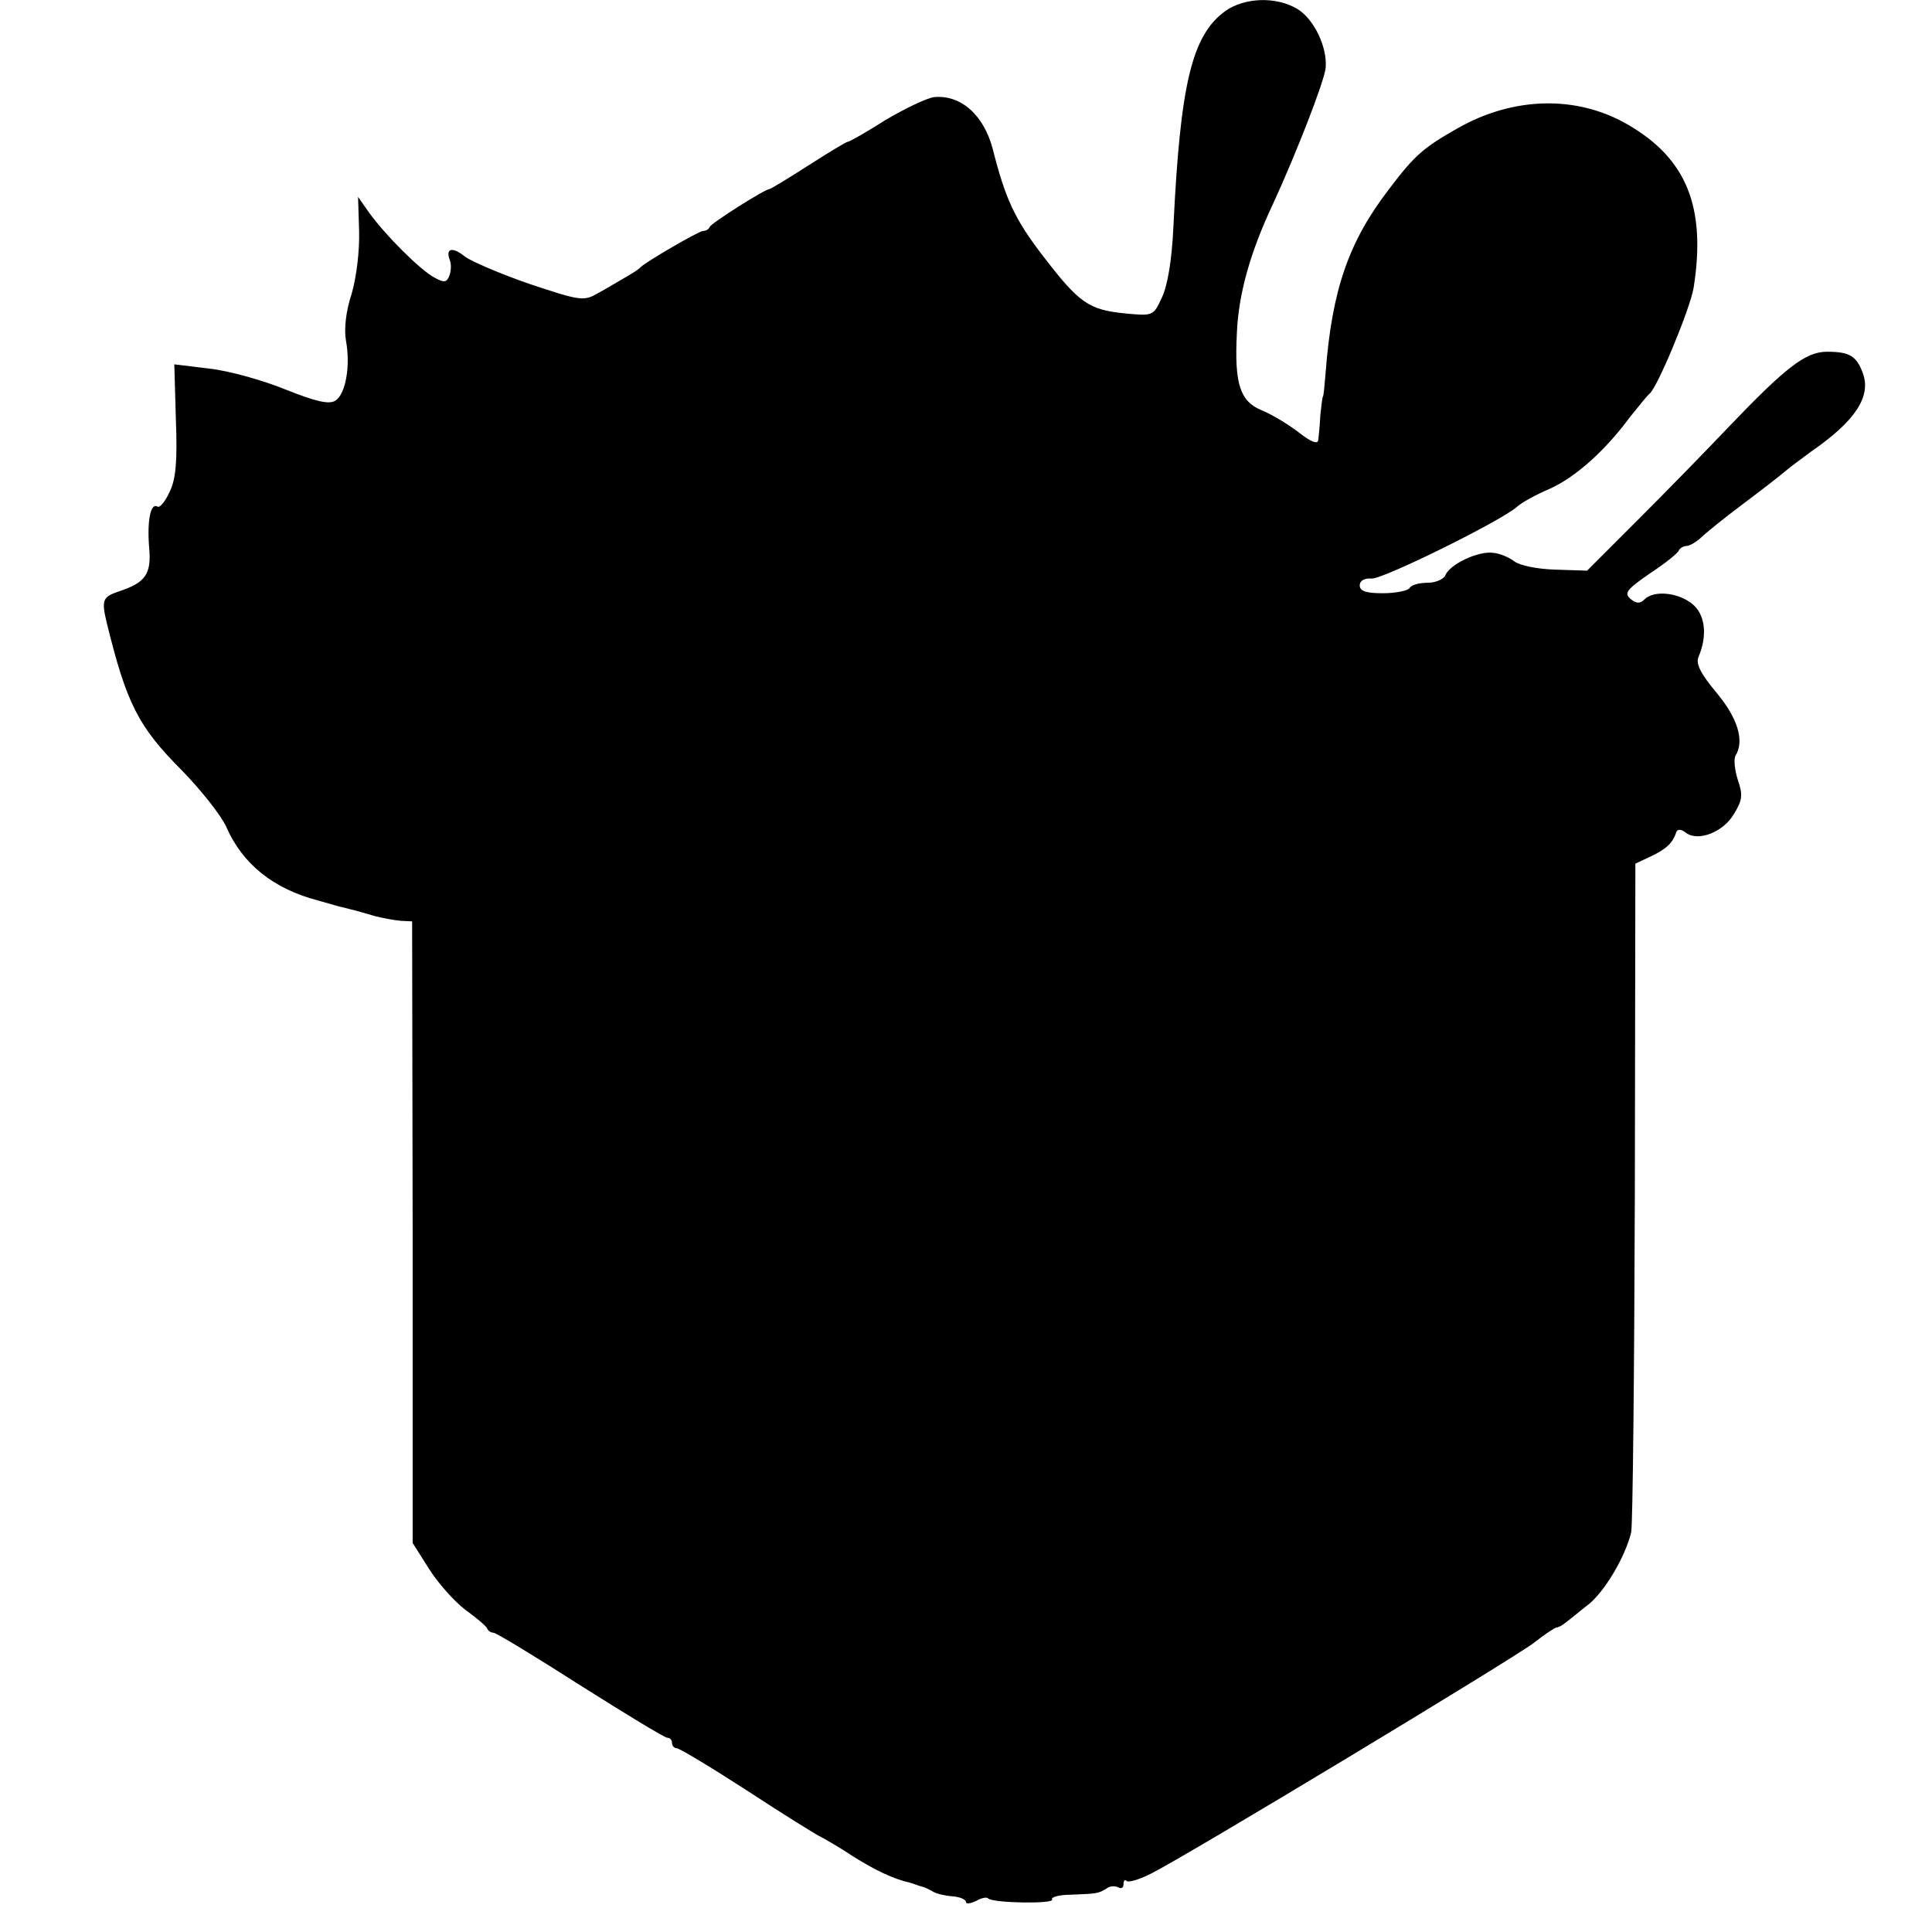
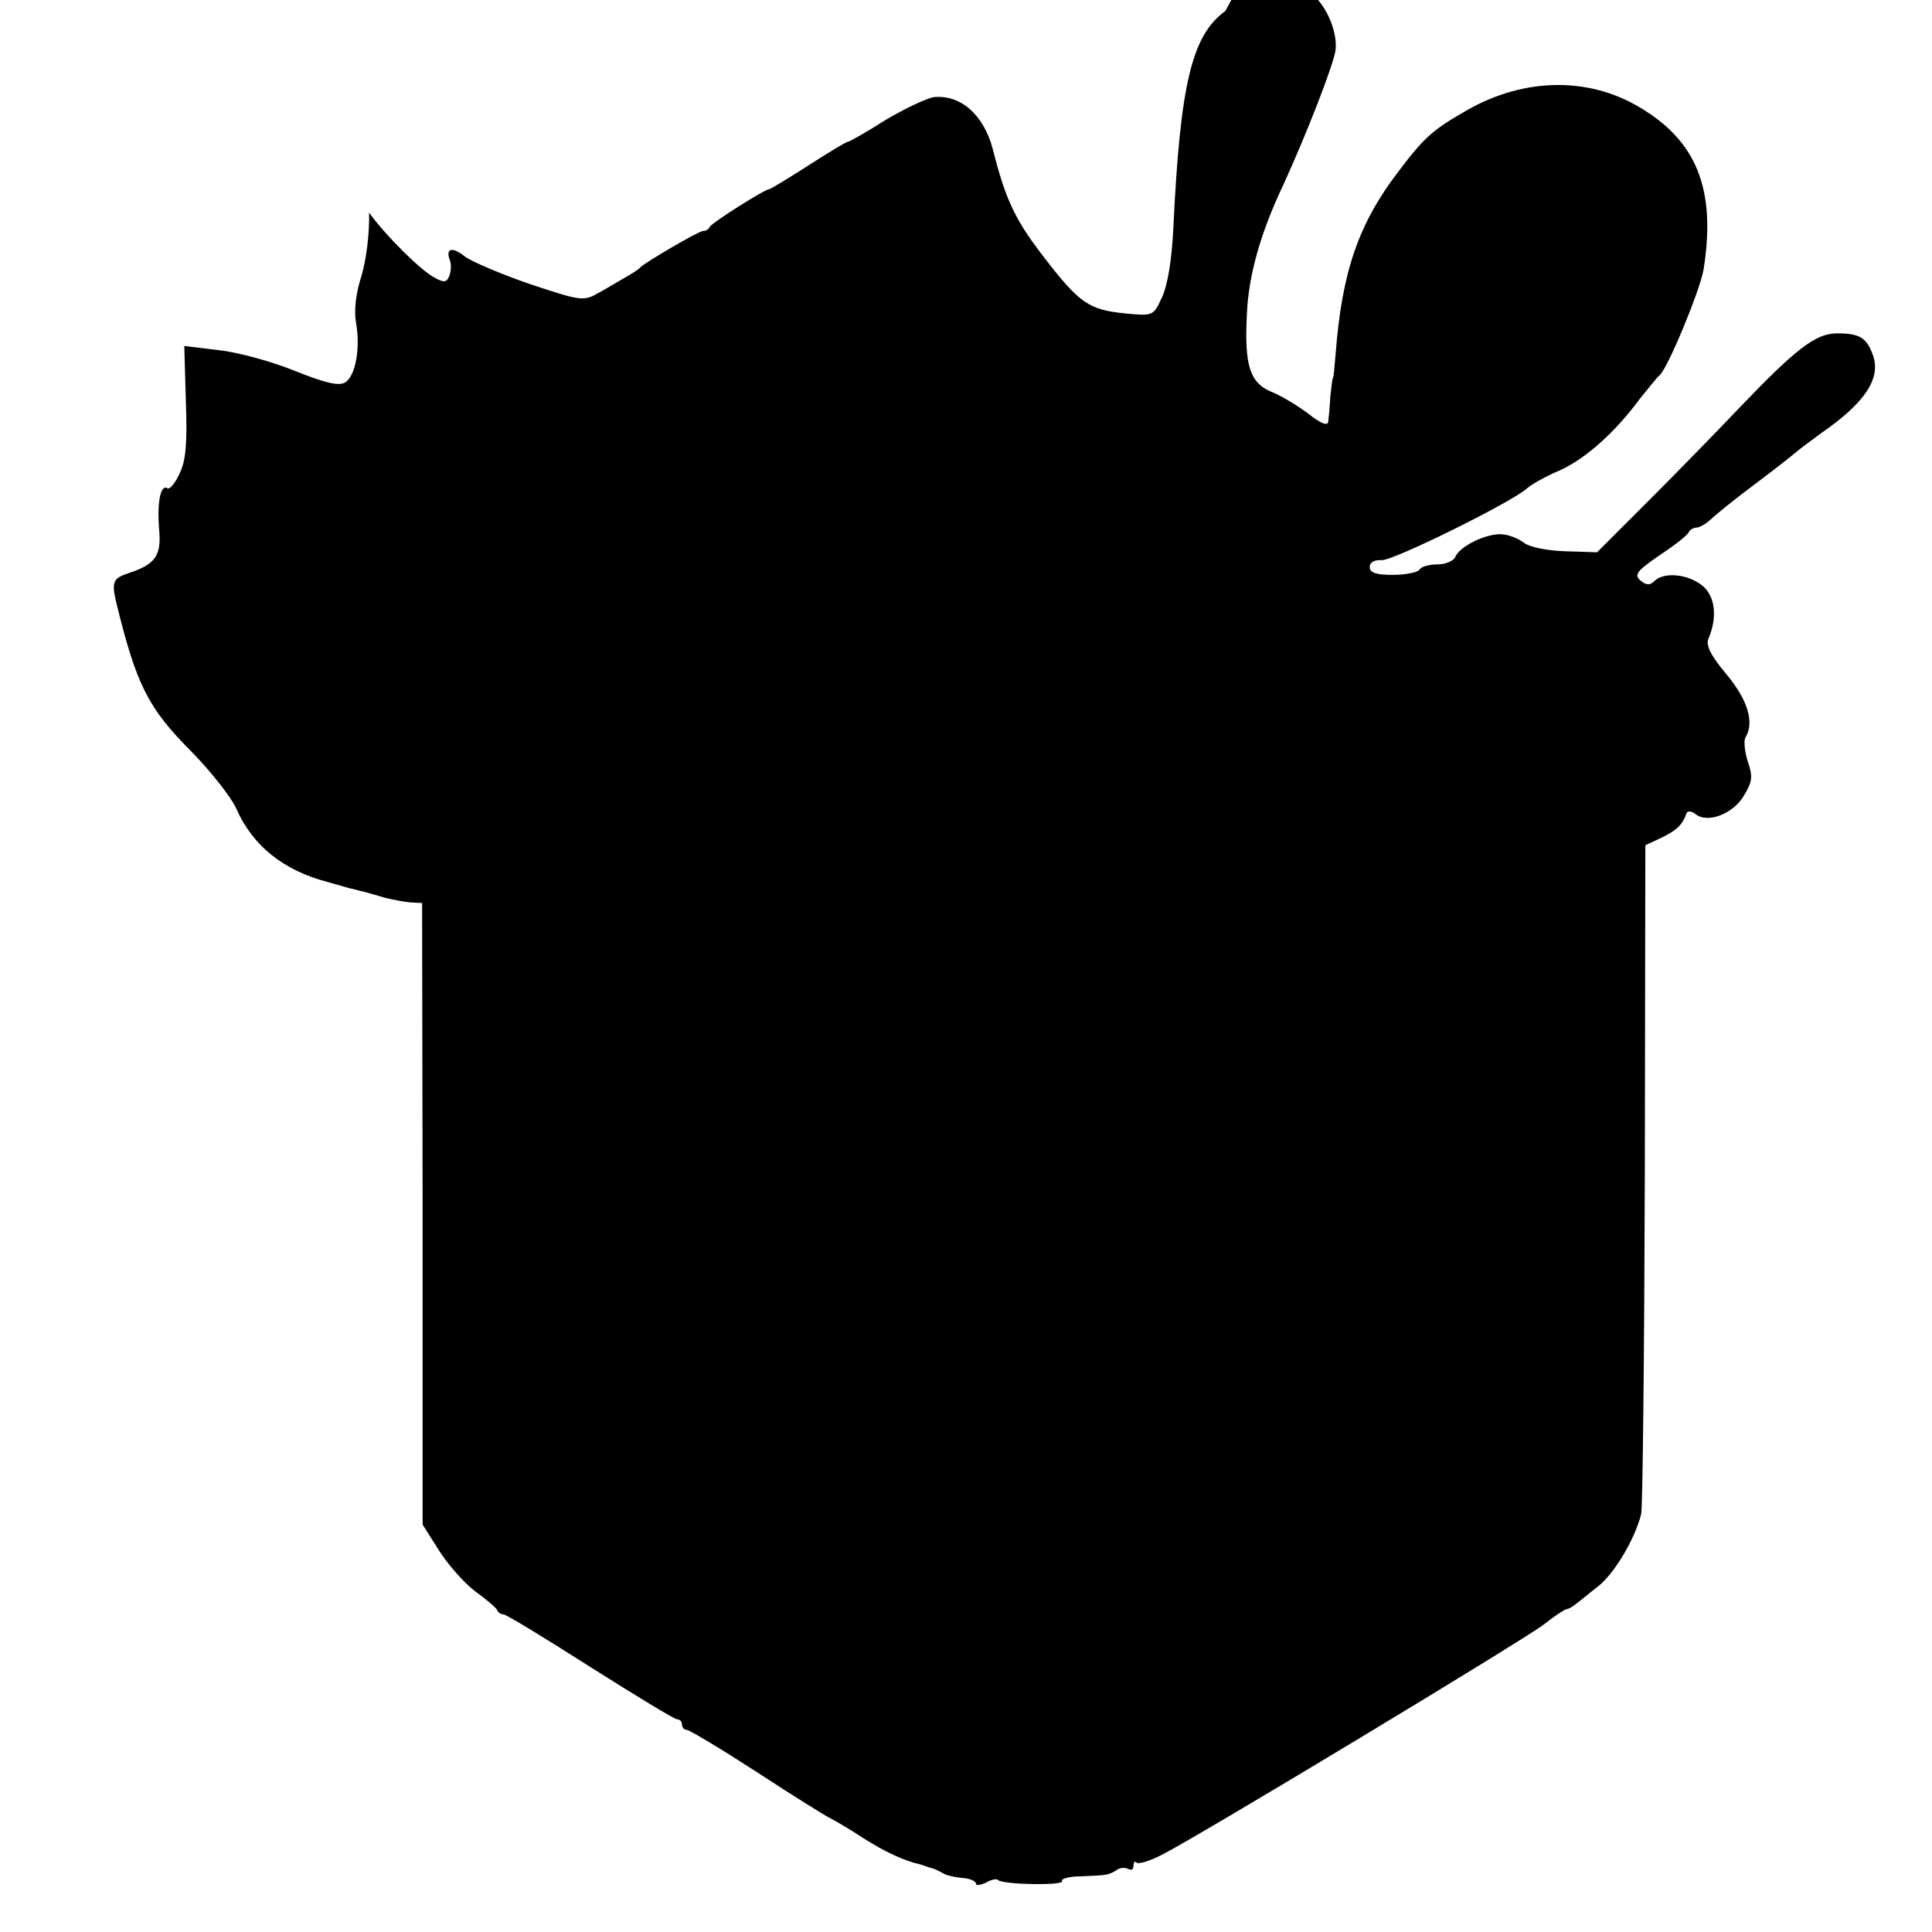
<svg xmlns="http://www.w3.org/2000/svg" version="1.0" width="368pt" height="368pt" viewBox="0 0 368 368" preserveAspectRatio="xMidYMid meet">
  <g transform="translate(0,368) scale(0.1,-0.1)" fill="#000000" stroke="none">
-     <path d="M2334 3659 c-64 -46 -86 -140 -99 -412 -3 -63 -11 -111 -22 -134 -16 -35 -17 -35 -70 -30 -69 7 -87 19 -156 109 -54 70 -72 109 -96 204 -17 65 -61 104 -112 99 -14 -2 -56 -22 -93 -44 -36 -23 -68 -41 -71 -41 -3 0 -36 -20 -75 -45 -39 -25 -72 -45 -74 -45 -9 0 -111 -65 -114 -72 -2 -5 -8 -8 -13 -8 -8 0 -109 -59 -119 -69 -3 -4 -16 -12 -30 -20 -14 -8 -37 -22 -52 -30 -26 -15 -33 -14 -129 18 -55 19 -111 43 -123 52 -25 20 -38 16 -29 -7 3 -8 2 -21 -1 -29 -5 -13 -10 -14 -28 -4 -27 14 -94 81 -125 124 l-21 30 2 -65 c1 -39 -5 -87 -14 -119 -11 -33 -15 -67 -11 -90 9 -49 -1 -102 -20 -114 -12 -8 -37 -2 -95 21 -44 18 -109 36 -146 40 l-66 8 3 -105 c3 -80 0 -114 -12 -138 -8 -18 -19 -31 -23 -28 -13 8 -20 -26 -16 -77 5 -52 -7 -68 -59 -85 -29 -10 -32 -16 -22 -58 38 -155 60 -199 144 -283 36 -37 74 -85 84 -107 31 -71 90 -118 174 -140 17 -5 36 -10 42 -12 7 -1 19 -5 25 -6 7 -2 26 -7 42 -12 16 -4 38 -8 50 -9 l21 -1 1 -592 0 -592 31 -49 c17 -27 48 -62 69 -78 22 -16 41 -32 42 -36 2 -5 8 -8 12 -8 5 0 79 -45 165 -100 87 -55 161 -100 166 -100 5 0 9 -4 9 -10 0 -5 4 -10 9 -10 5 0 65 -36 133 -80 67 -44 130 -83 138 -87 8 -4 38 -21 65 -39 43 -27 77 -43 108 -50 4 -1 9 -3 12 -4 3 -1 8 -3 13 -4 4 -1 12 -5 19 -9 6 -4 23 -8 37 -9 14 -1 26 -6 26 -11 0 -4 8 -3 19 2 10 6 21 8 23 5 9 -9 127 -11 122 -2 -3 4 13 9 35 9 50 2 53 2 69 12 6 5 17 5 22 2 6 -3 10 -1 10 6 0 7 3 10 6 6 4 -3 25 3 48 15 71 36 689 409 728 439 20 16 40 29 43 29 3 0 11 4 18 10 7 5 26 21 44 35 30 25 68 88 80 136 3 13 6 305 7 649 l1 625 30 14 c29 14 41 25 48 46 2 6 9 6 18 -1 23 -18 72 1 92 36 16 26 17 36 7 65 -6 19 -8 40 -4 46 17 28 4 71 -36 119 -30 36 -40 55 -35 68 18 42 13 82 -12 102 -28 22 -73 26 -91 8 -8 -8 -15 -8 -26 1 -13 11 -8 18 37 49 29 19 54 39 55 44 2 4 9 8 14 8 6 0 18 7 27 15 9 9 45 38 81 65 36 27 72 55 80 62 8 7 31 24 50 38 84 58 115 105 98 150 -12 32 -25 40 -68 40 -41 0 -79 -30 -189 -145 -36 -38 -111 -115 -167 -171 l-101 -101 -61 2 c-34 1 -68 8 -78 16 -9 7 -27 15 -40 16 -28 4 -83 -22 -91 -43 -3 -7 -18 -14 -33 -14 -16 0 -32 -4 -35 -10 -3 -5 -26 -10 -51 -10 -32 0 -44 4 -44 15 0 9 9 14 23 13 22 -1 247 110 277 137 9 8 36 23 62 34 49 22 106 73 153 137 17 21 33 41 37 44 15 12 77 161 84 202 24 153 -13 246 -126 311 -97 56 -217 53 -323 -7 -65 -37 -82 -51 -131 -116 -77 -100 -109 -192 -121 -350 -2 -25 -4 -45 -5 -45 -1 0 -3 -16 -5 -35 -1 -19 -3 -41 -4 -48 -1 -9 -14 -4 -38 15 -21 16 -53 35 -71 42 -40 17 -51 50 -46 147 3 73 25 153 69 246 45 98 97 232 100 258 4 39 -22 94 -54 113 -40 24 -100 22 -137 -4z" />
+     <path d="M2334 3659 c-64 -46 -86 -140 -99 -412 -3 -63 -11 -111 -22 -134 -16 -35 -17 -35 -70 -30 -69 7 -87 19 -156 109 -54 70 -72 109 -96 204 -17 65 -61 104 -112 99 -14 -2 -56 -22 -93 -44 -36 -23 -68 -41 -71 -41 -3 0 -36 -20 -75 -45 -39 -25 -72 -45 -74 -45 -9 0 -111 -65 -114 -72 -2 -5 -8 -8 -13 -8 -8 0 -109 -59 -119 -69 -3 -4 -16 -12 -30 -20 -14 -8 -37 -22 -52 -30 -26 -15 -33 -14 -129 18 -55 19 -111 43 -123 52 -25 20 -38 16 -29 -7 3 -8 2 -21 -1 -29 -5 -13 -10 -14 -28 -4 -27 14 -94 81 -125 124 c1 -39 -5 -87 -14 -119 -11 -33 -15 -67 -11 -90 9 -49 -1 -102 -20 -114 -12 -8 -37 -2 -95 21 -44 18 -109 36 -146 40 l-66 8 3 -105 c3 -80 0 -114 -12 -138 -8 -18 -19 -31 -23 -28 -13 8 -20 -26 -16 -77 5 -52 -7 -68 -59 -85 -29 -10 -32 -16 -22 -58 38 -155 60 -199 144 -283 36 -37 74 -85 84 -107 31 -71 90 -118 174 -140 17 -5 36 -10 42 -12 7 -1 19 -5 25 -6 7 -2 26 -7 42 -12 16 -4 38 -8 50 -9 l21 -1 1 -592 0 -592 31 -49 c17 -27 48 -62 69 -78 22 -16 41 -32 42 -36 2 -5 8 -8 12 -8 5 0 79 -45 165 -100 87 -55 161 -100 166 -100 5 0 9 -4 9 -10 0 -5 4 -10 9 -10 5 0 65 -36 133 -80 67 -44 130 -83 138 -87 8 -4 38 -21 65 -39 43 -27 77 -43 108 -50 4 -1 9 -3 12 -4 3 -1 8 -3 13 -4 4 -1 12 -5 19 -9 6 -4 23 -8 37 -9 14 -1 26 -6 26 -11 0 -4 8 -3 19 2 10 6 21 8 23 5 9 -9 127 -11 122 -2 -3 4 13 9 35 9 50 2 53 2 69 12 6 5 17 5 22 2 6 -3 10 -1 10 6 0 7 3 10 6 6 4 -3 25 3 48 15 71 36 689 409 728 439 20 16 40 29 43 29 3 0 11 4 18 10 7 5 26 21 44 35 30 25 68 88 80 136 3 13 6 305 7 649 l1 625 30 14 c29 14 41 25 48 46 2 6 9 6 18 -1 23 -18 72 1 92 36 16 26 17 36 7 65 -6 19 -8 40 -4 46 17 28 4 71 -36 119 -30 36 -40 55 -35 68 18 42 13 82 -12 102 -28 22 -73 26 -91 8 -8 -8 -15 -8 -26 1 -13 11 -8 18 37 49 29 19 54 39 55 44 2 4 9 8 14 8 6 0 18 7 27 15 9 9 45 38 81 65 36 27 72 55 80 62 8 7 31 24 50 38 84 58 115 105 98 150 -12 32 -25 40 -68 40 -41 0 -79 -30 -189 -145 -36 -38 -111 -115 -167 -171 l-101 -101 -61 2 c-34 1 -68 8 -78 16 -9 7 -27 15 -40 16 -28 4 -83 -22 -91 -43 -3 -7 -18 -14 -33 -14 -16 0 -32 -4 -35 -10 -3 -5 -26 -10 -51 -10 -32 0 -44 4 -44 15 0 9 9 14 23 13 22 -1 247 110 277 137 9 8 36 23 62 34 49 22 106 73 153 137 17 21 33 41 37 44 15 12 77 161 84 202 24 153 -13 246 -126 311 -97 56 -217 53 -323 -7 -65 -37 -82 -51 -131 -116 -77 -100 -109 -192 -121 -350 -2 -25 -4 -45 -5 -45 -1 0 -3 -16 -5 -35 -1 -19 -3 -41 -4 -48 -1 -9 -14 -4 -38 15 -21 16 -53 35 -71 42 -40 17 -51 50 -46 147 3 73 25 153 69 246 45 98 97 232 100 258 4 39 -22 94 -54 113 -40 24 -100 22 -137 -4z" />
  </g>
</svg>